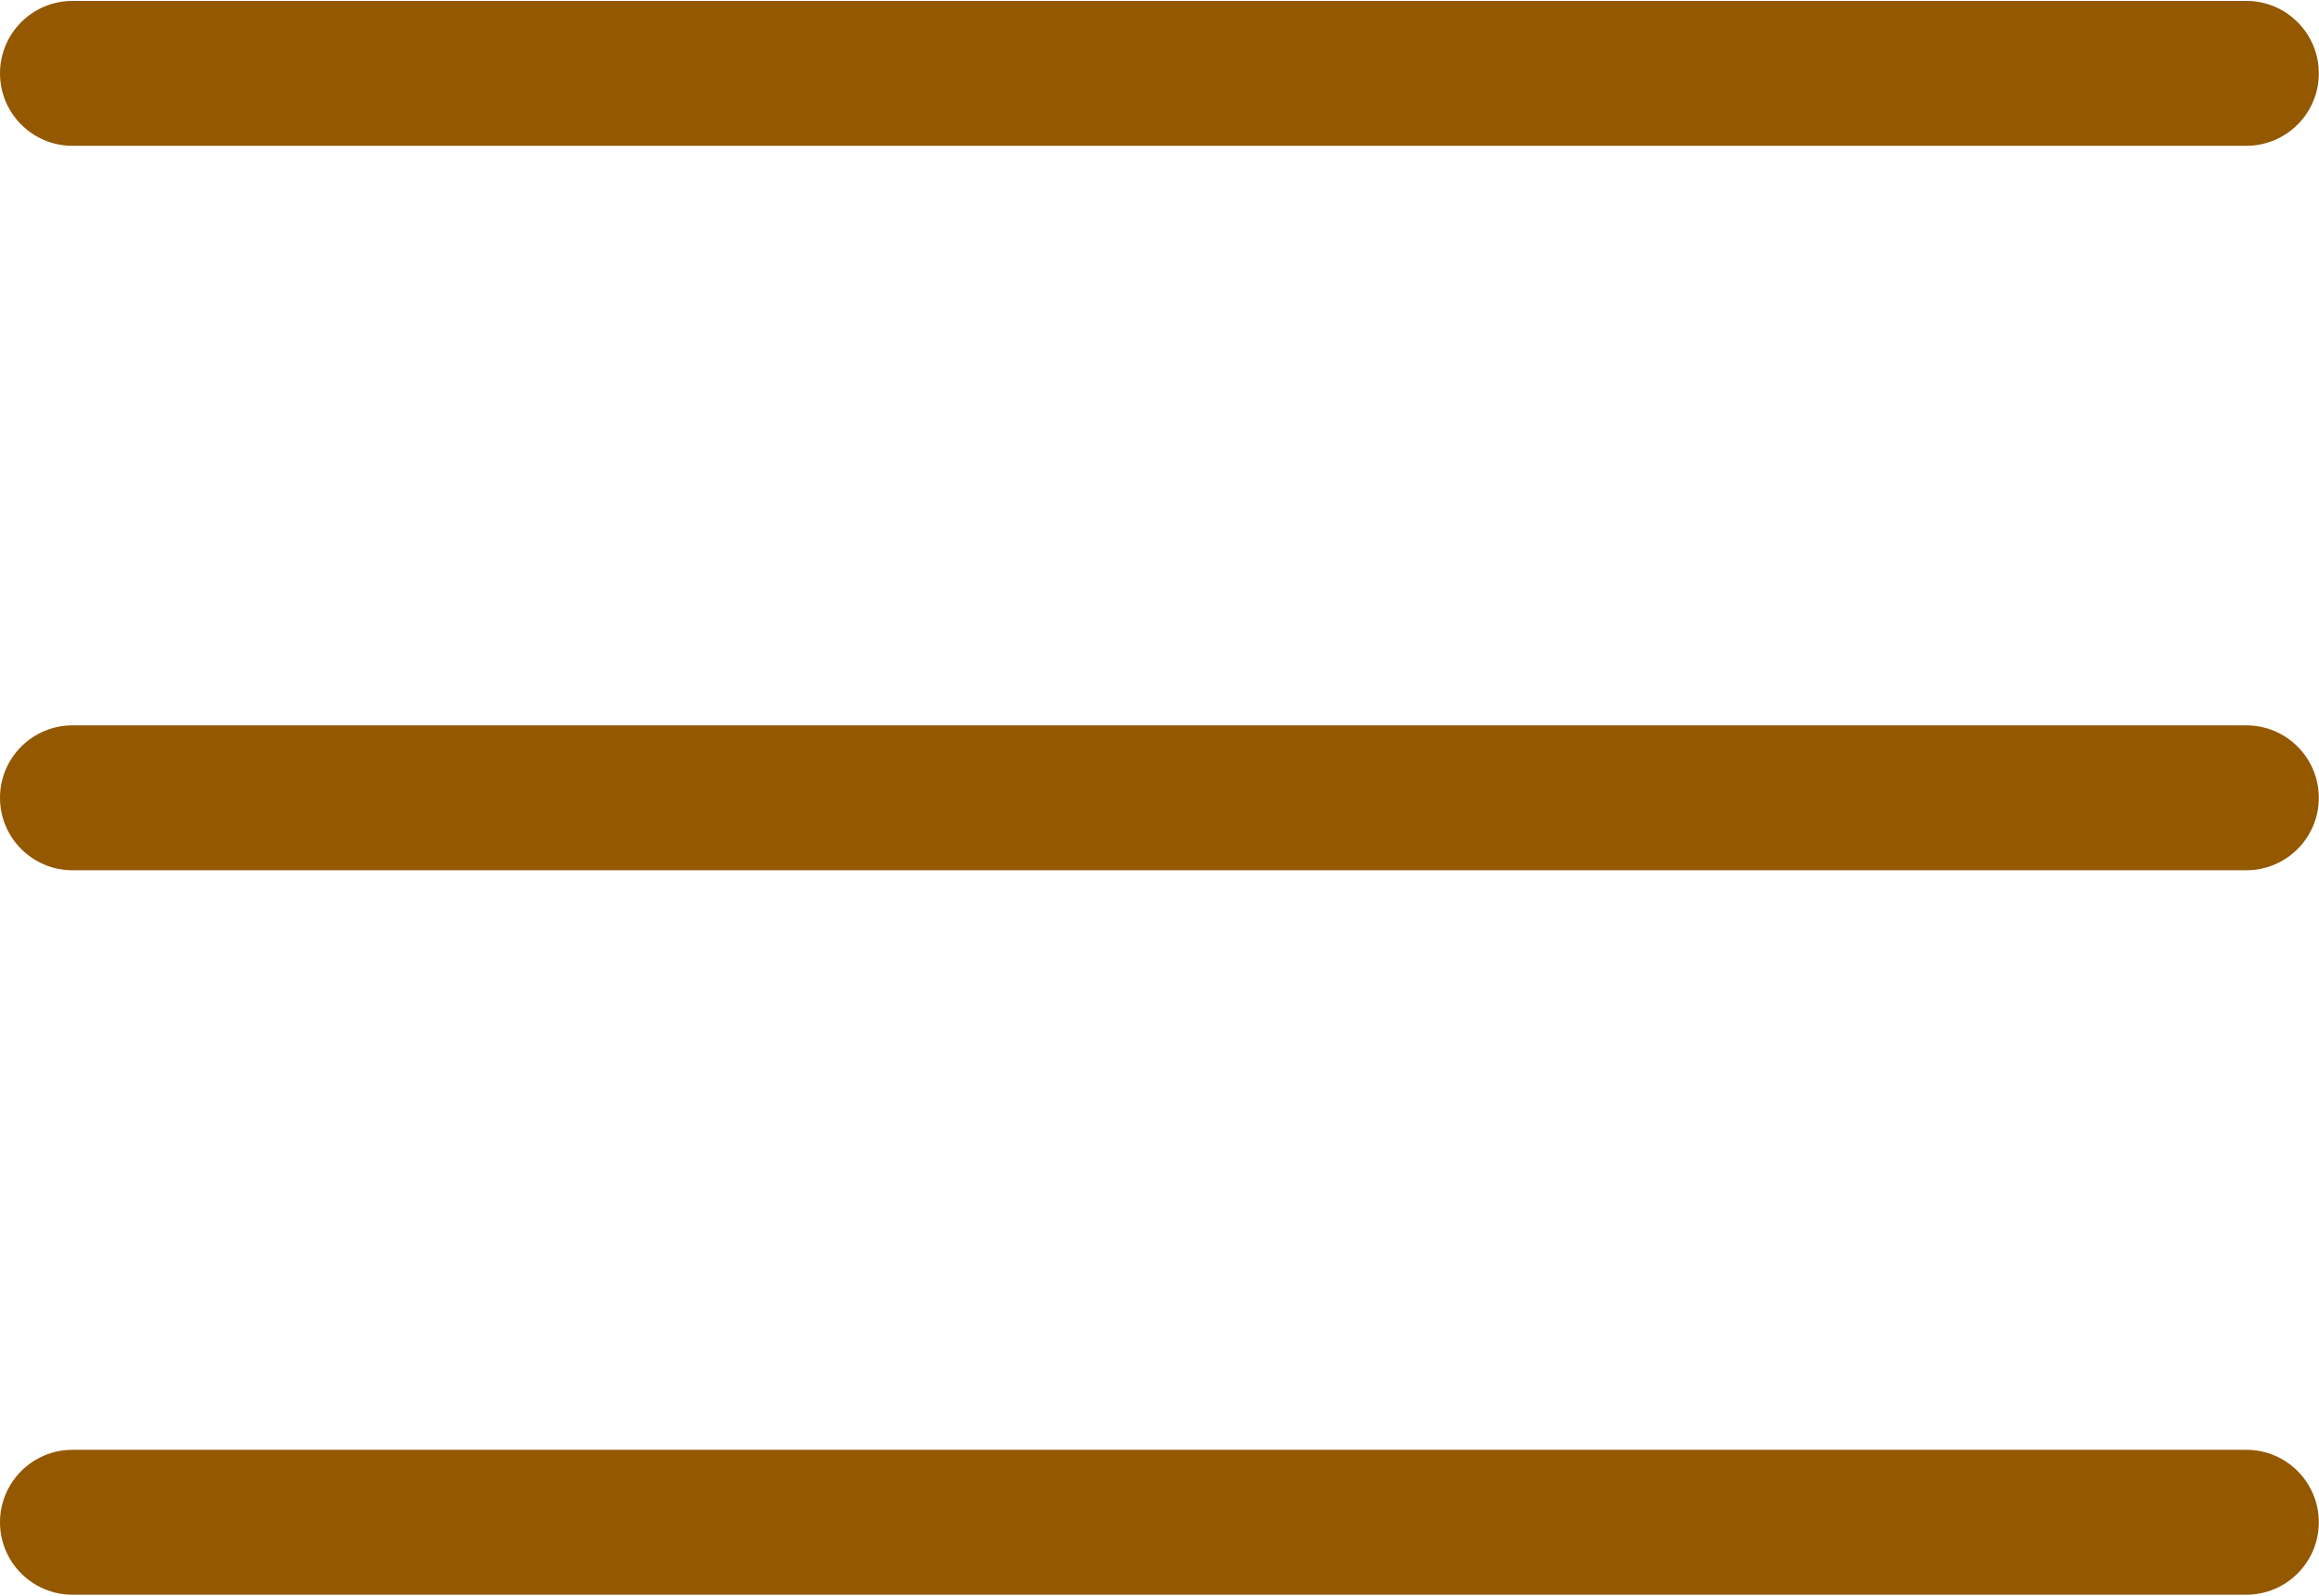
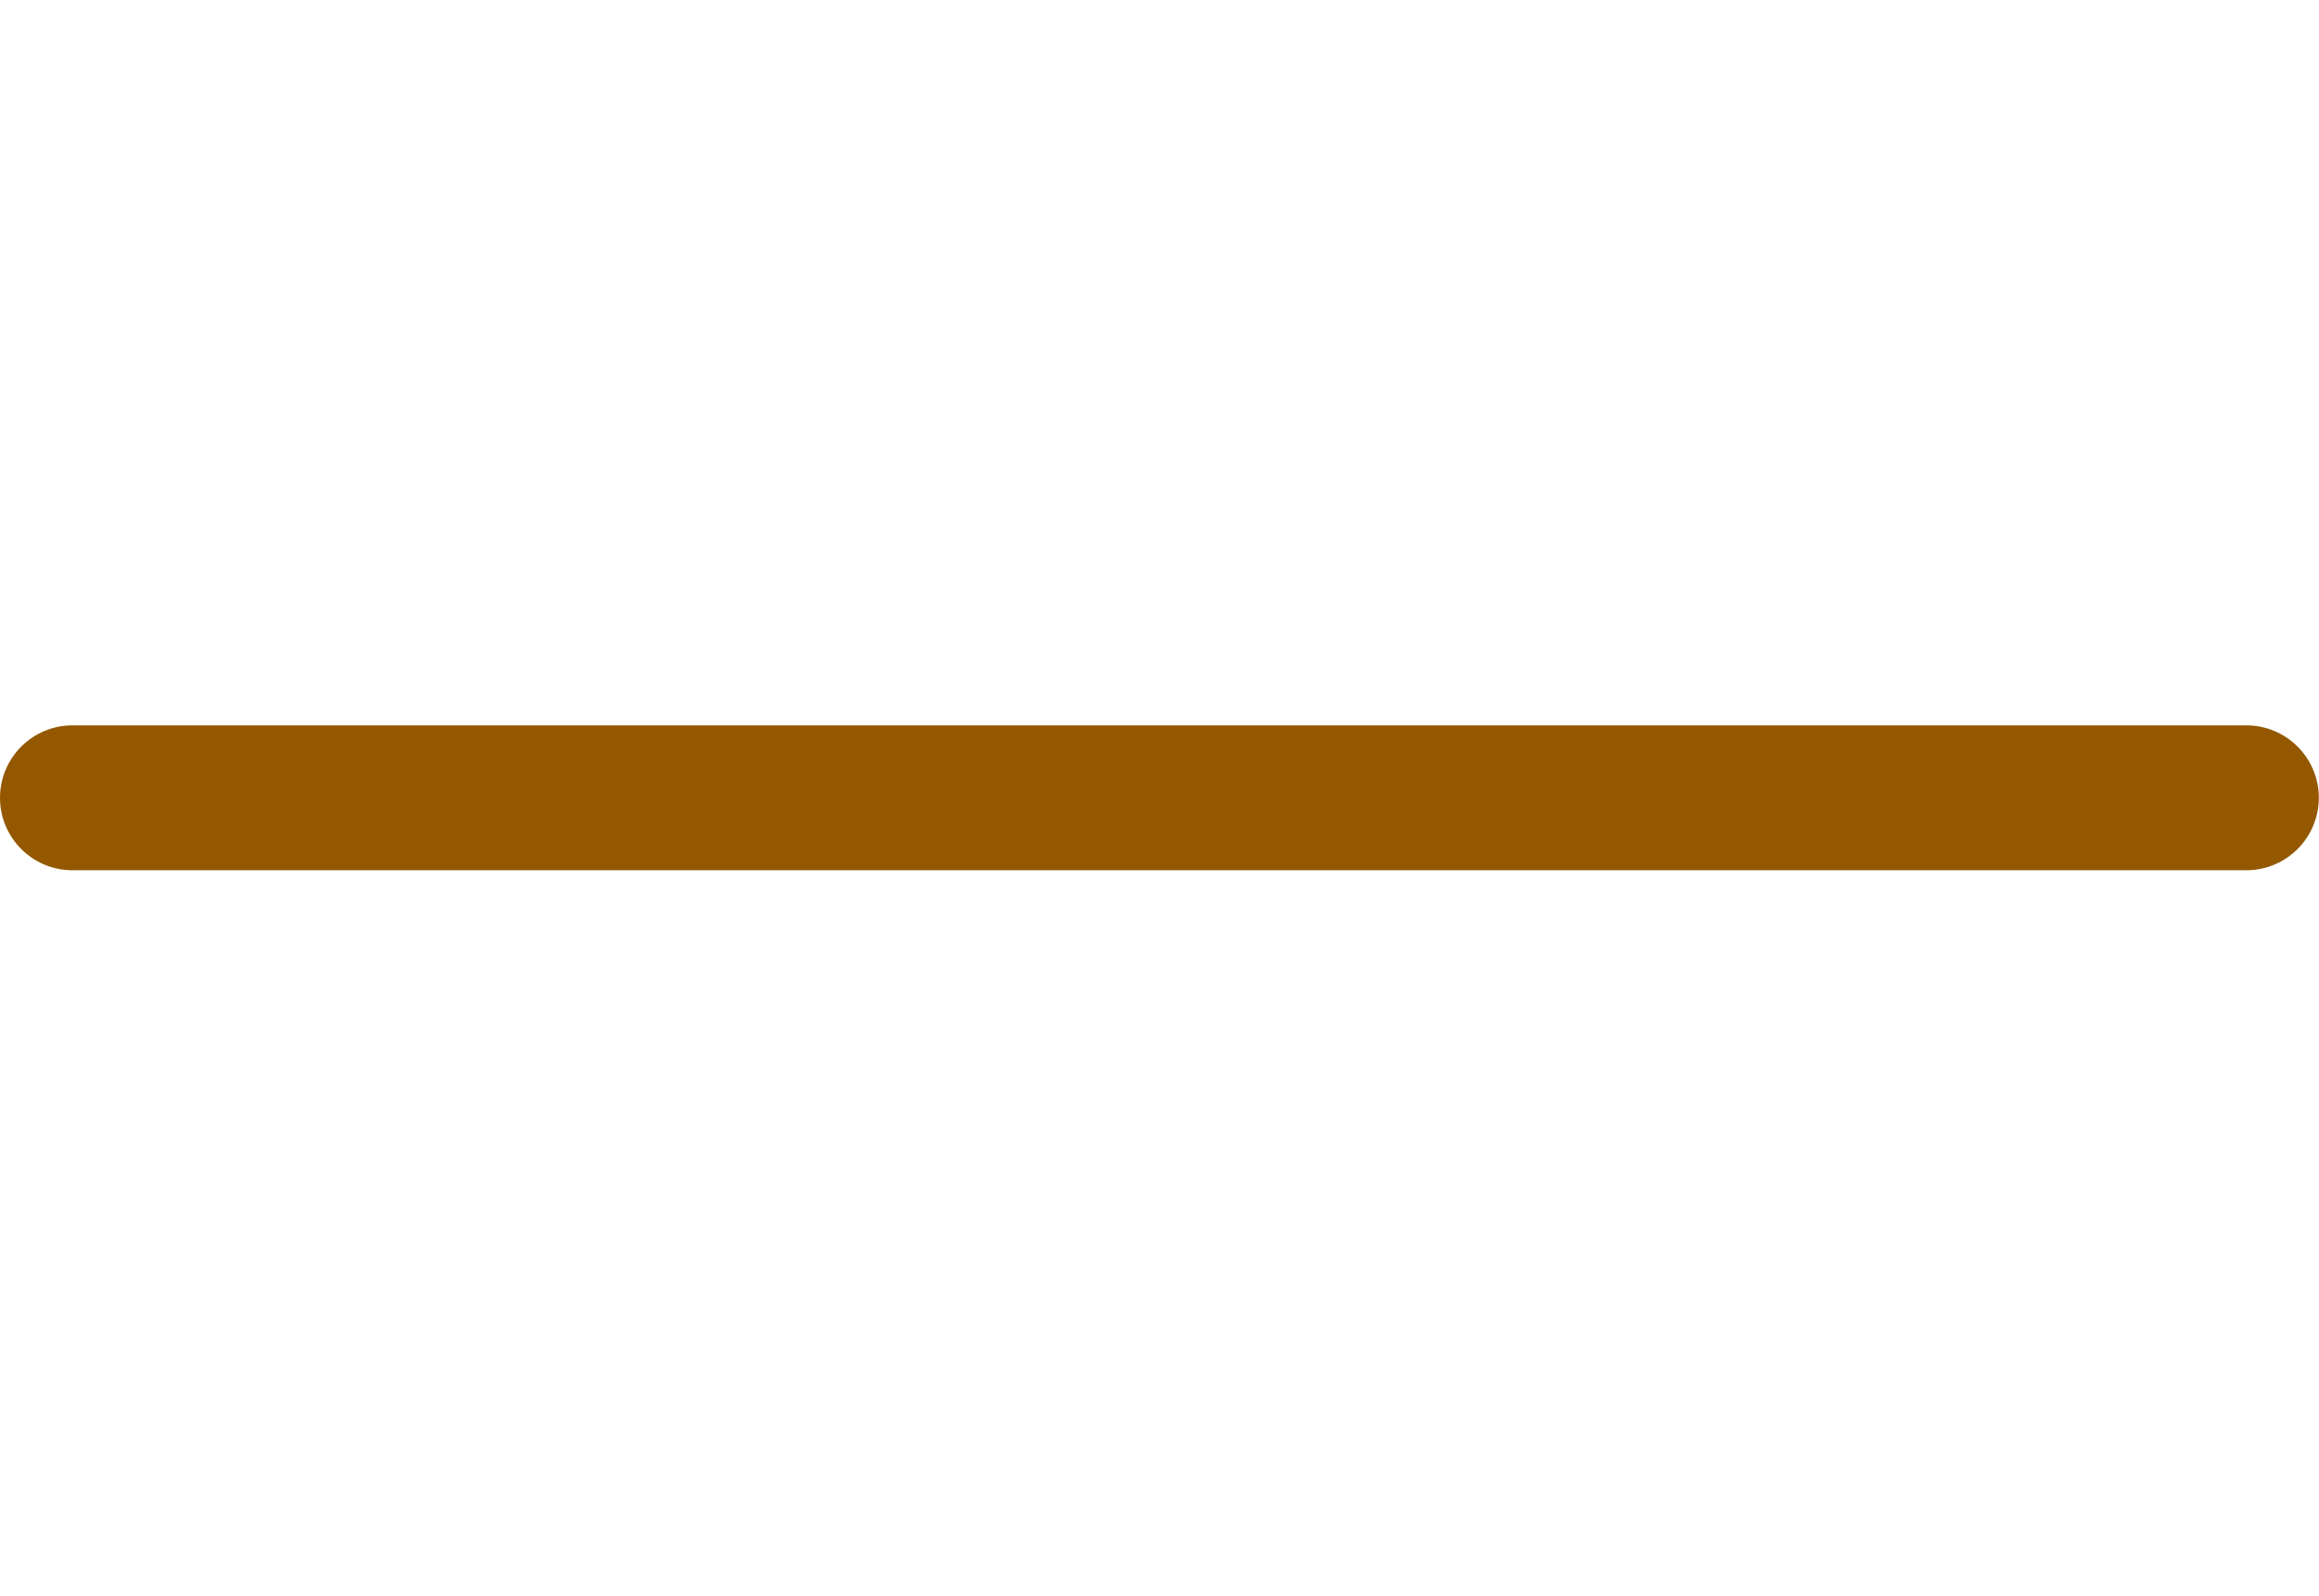
<svg xmlns="http://www.w3.org/2000/svg" width="385" height="265" viewBox="0 0 385 265" fill="none">
-   <path d="M12.03 24.212H372.939C379.58 24.212 384.969 18.822 384.969 12.182C384.969 5.541 379.579 0.152 372.939 0.152H12.03C5.39 0.152 0 5.541 0 12.182C0 18.823 5.39 24.212 12.03 24.212Z" fill="#935800" />
  <path d="M372.939 120.455H12.03C5.389 120.455 0 125.845 0 132.485C0 139.125 5.39 144.515 12.03 144.515H372.939C379.58 144.515 384.969 139.125 384.969 132.485C384.969 125.845 379.58 120.455 372.939 120.455Z" fill="#935800" />
-   <path d="M372.939 240.758H12.03C5.389 240.758 0 246.148 0 252.788C0 259.429 5.39 264.818 12.03 264.818H372.939C379.58 264.818 384.969 259.428 384.969 252.788C384.97 246.147 379.58 240.758 372.939 240.758Z" fill="#935800" />
</svg>